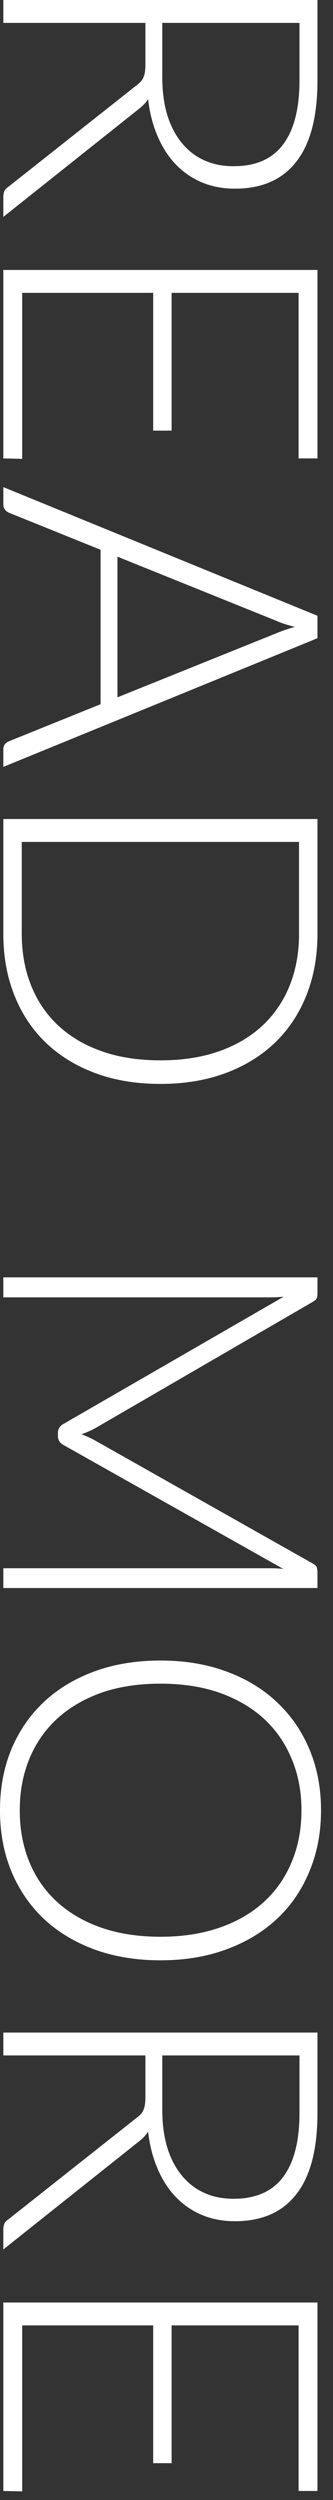
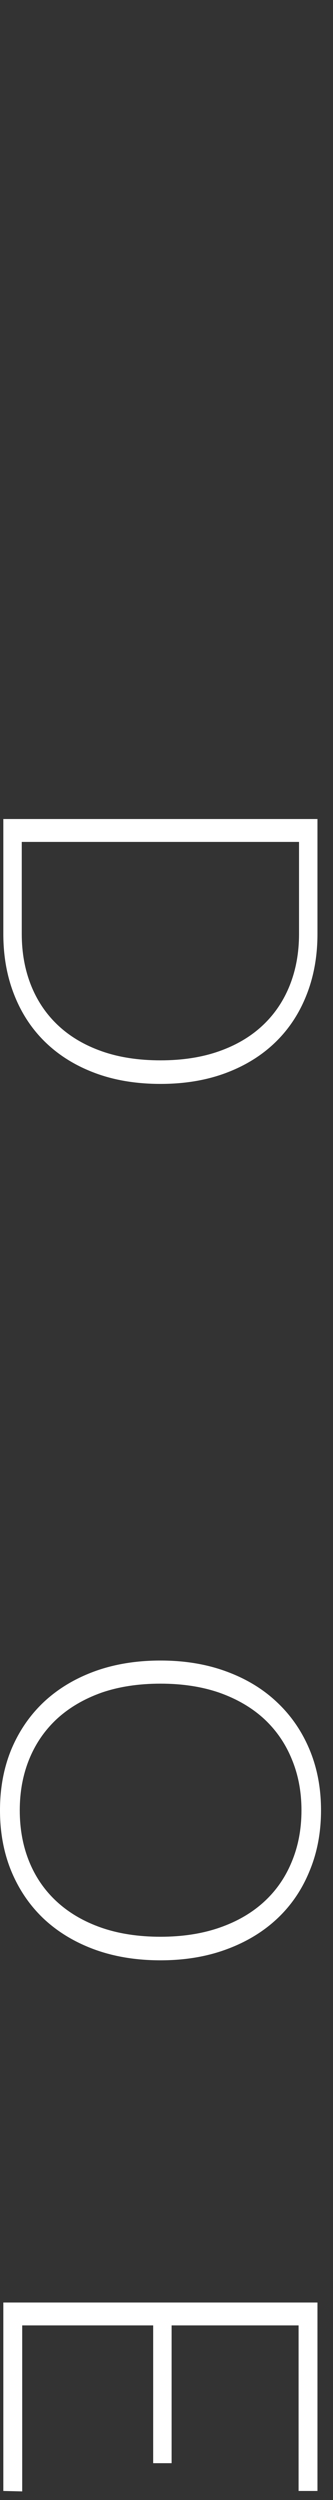
<svg xmlns="http://www.w3.org/2000/svg" width="18" height="135" viewBox="0 0 18 135" fill="none">
  <rect x="0" y="0" width="18" height="135" fill="#333333" stroke="none" />
  <path d="M1.2 134.536L0.18 134.512L0.18 124.336L17.16 124.336L17.16 134.512L16.14 134.512L16.14 125.572L9.276 125.572L9.276 133.012L8.28 133.012L8.28 125.572L1.2 125.572L1.2 134.536Z" fill="white" />
-   <path d="M8.772 113.934C8.772 114.686 8.86 115.358 9.036 115.95C9.22 116.55 9.48 117.054 9.816 117.462C10.152 117.878 10.556 118.194 11.028 118.41C11.5 118.626 12.032 118.734 12.624 118.734C13.832 118.734 14.728 118.338 15.312 117.546C15.896 116.762 16.188 115.614 16.188 114.102L16.188 110.994L8.772 110.994L8.772 113.934ZM0.18 121.47L0.18 120.414C0.18 120.278 0.2 120.162 0.24 120.066C0.288 119.978 0.372 119.894 0.492 119.814L7.38 114.366C7.468 114.302 7.544 114.234 7.608 114.162C7.672 114.098 7.72 114.022 7.752 113.934C7.792 113.854 7.82 113.754 7.836 113.634C7.852 113.522 7.86 113.382 7.86 113.214L7.86 110.994L0.18 110.994L0.18 109.758L17.16 109.758L17.16 114.102C17.16 116.054 16.78 117.514 16.02 118.482C15.268 119.458 14.16 119.946 12.696 119.946C12.048 119.946 11.456 119.834 10.92 119.61C10.384 119.386 9.912 119.062 9.504 118.638C9.104 118.222 8.776 117.714 8.52 117.114C8.264 116.522 8.092 115.854 8.004 115.11C7.884 115.302 7.724 115.474 7.524 115.626L0.18 121.47Z" fill="white" />
  <path d="M8.676 105.857C7.364 105.857 6.172 105.661 5.1 105.269C4.036 104.877 3.124 104.325 2.364 103.613C1.612 102.901 1.028 102.045 0.612 101.045C0.204 100.053 -0 98.957 -0 97.757C-0 96.557 0.204 95.461 0.612 94.469C1.028 93.477 1.612 92.625 2.364 91.913C3.124 91.201 4.036 90.649 5.1 90.257C6.172 89.865 7.364 89.669 8.676 89.669C9.98 89.669 11.164 89.865 12.228 90.257C13.3 90.649 14.212 91.201 14.964 91.913C15.724 92.625 16.312 93.477 16.728 94.469C17.144 95.461 17.352 96.557 17.352 97.757C17.352 98.957 17.144 100.053 16.728 101.045C16.32 102.045 15.736 102.901 14.976 103.613C14.216 104.325 13.3 104.877 12.228 105.269C11.164 105.661 9.98 105.857 8.676 105.857ZM8.676 104.585C9.86 104.585 10.924 104.421 11.868 104.093C12.812 103.765 13.612 103.301 14.268 102.701C14.924 102.101 15.424 101.381 15.768 100.541C16.12 99.701 16.296 98.773 16.296 97.757C16.296 96.749 16.12 95.825 15.768 94.985C15.424 94.145 14.924 93.421 14.268 92.813C13.612 92.213 12.812 91.745 11.868 91.409C10.924 91.081 9.86 90.917 8.676 90.917C7.484 90.917 6.416 91.081 5.472 91.409C4.536 91.745 3.74 92.213 3.084 92.813C2.428 93.421 1.928 94.145 1.584 94.985C1.24 95.825 1.068 96.749 1.068 97.757C1.068 98.773 1.24 99.701 1.584 100.541C1.928 101.381 2.428 102.101 3.084 102.701C3.74 103.301 4.536 103.765 5.472 104.093C6.416 104.421 7.484 104.585 8.676 104.585Z" fill="white" />
-   <path d="M17.16 85.753L0.18 85.753L0.18 84.685L14.652 84.685C14.86 84.685 15.08 84.697 15.312 84.721L3.444 78.037C3.236 77.925 3.132 77.765 3.132 77.557L3.132 77.365C3.132 77.157 3.236 76.997 3.444 76.885L15.336 70.021C15.096 70.045 14.868 70.057 14.652 70.057L0.18 70.057L0.18 68.977L17.16 68.977L17.16 69.829C17.16 69.941 17.148 70.029 17.124 70.093C17.1 70.157 17.036 70.221 16.932 70.285L5.124 77.137C4.9 77.257 4.66 77.361 4.404 77.449C4.532 77.497 4.656 77.549 4.776 77.605C4.904 77.661 5.024 77.721 5.136 77.785L16.932 84.445C17.036 84.509 17.1 84.573 17.124 84.637C17.148 84.709 17.16 84.801 17.16 84.913L17.16 85.753Z" fill="white" />
  <path d="M8.676 58.531C7.364 58.531 6.184 58.335 5.136 57.943C4.088 57.551 3.196 56.999 2.46 56.287C1.724 55.575 1.16 54.719 0.768 53.719C0.376 52.727 0.18 51.631 0.18 50.431L0.18 44.227L17.16 44.227L17.16 50.431C17.16 51.631 16.964 52.727 16.572 53.719C16.18 54.719 15.616 55.575 14.88 56.287C14.144 56.999 13.252 57.551 12.204 57.943C11.156 58.335 9.98 58.531 8.676 58.531ZM8.676 57.259C9.86 57.259 10.916 57.095 11.844 56.767C12.772 56.439 13.556 55.975 14.196 55.375C14.836 54.775 15.324 54.055 15.66 53.215C15.996 52.375 16.164 51.447 16.164 50.431L16.164 45.463L1.176 45.463L1.176 50.431C1.176 51.447 1.344 52.375 1.68 53.215C2.016 54.055 2.504 54.775 3.144 55.375C3.784 55.975 4.568 56.439 5.496 56.767C6.424 57.095 7.484 57.259 8.676 57.259Z" fill="white" />
-   <path d="M6.348 37.656L14.928 34.2C15.208 34.08 15.544 33.964 15.936 33.852C15.744 33.804 15.56 33.752 15.384 33.696C15.216 33.64 15.06 33.58 14.916 33.516L6.348 30.06L6.348 37.656ZM0.18 41.412L0.18 40.464C0.18 40.352 0.208 40.26 0.264 40.188C0.328 40.116 0.408 40.06 0.504 40.02L5.436 38.028L5.436 29.688L0.504 27.696C0.416 27.664 0.34 27.608 0.276 27.528C0.212 27.448 0.18 27.352 0.18 27.24L0.18 26.304L17.16 33.252L17.16 34.464L0.18 41.412Z" fill="white" />
-   <path d="M1.2 24.778L0.18 24.754L0.18 14.578L17.16 14.578L17.16 24.754L16.14 24.754L16.14 15.814L9.276 15.814L9.276 23.254L8.28 23.254L8.28 15.814L1.2 15.814L1.2 24.778Z" fill="white" />
-   <path d="M8.772 4.176C8.772 4.928 8.86 5.6 9.036 6.192C9.22 6.792 9.48 7.296 9.816 7.704C10.152 8.12 10.556 8.436 11.028 8.652C11.5 8.868 12.032 8.976 12.624 8.976C13.832 8.976 14.728 8.58 15.312 7.788C15.896 7.004 16.188 5.856 16.188 4.344L16.188 1.236L8.772 1.236L8.772 4.176ZM0.18 11.712L0.18 10.656C0.18 10.52 0.2 10.404 0.24 10.308C0.288 10.22 0.372 10.136 0.492 10.056L7.38 4.608C7.468 4.544 7.544 4.476 7.608 4.404C7.672 4.34 7.72 4.264 7.752 4.176C7.792 4.096 7.82 3.996 7.836 3.876C7.852 3.764 7.86 3.624 7.86 3.456L7.86 1.236L0.18 1.236L0.18 -7.42219e-07L17.16 0L17.16 4.344C17.16 6.296 16.78 7.756 16.02 8.724C15.268 9.7 14.16 10.188 12.696 10.188C12.048 10.188 11.456 10.076 10.92 9.852C10.384 9.628 9.912 9.304 9.504 8.88C9.104 8.464 8.776 7.956 8.52 7.356C8.264 6.764 8.092 6.096 8.004 5.352C7.884 5.544 7.724 5.716 7.524 5.868L0.18 11.712Z" fill="white" />
</svg>